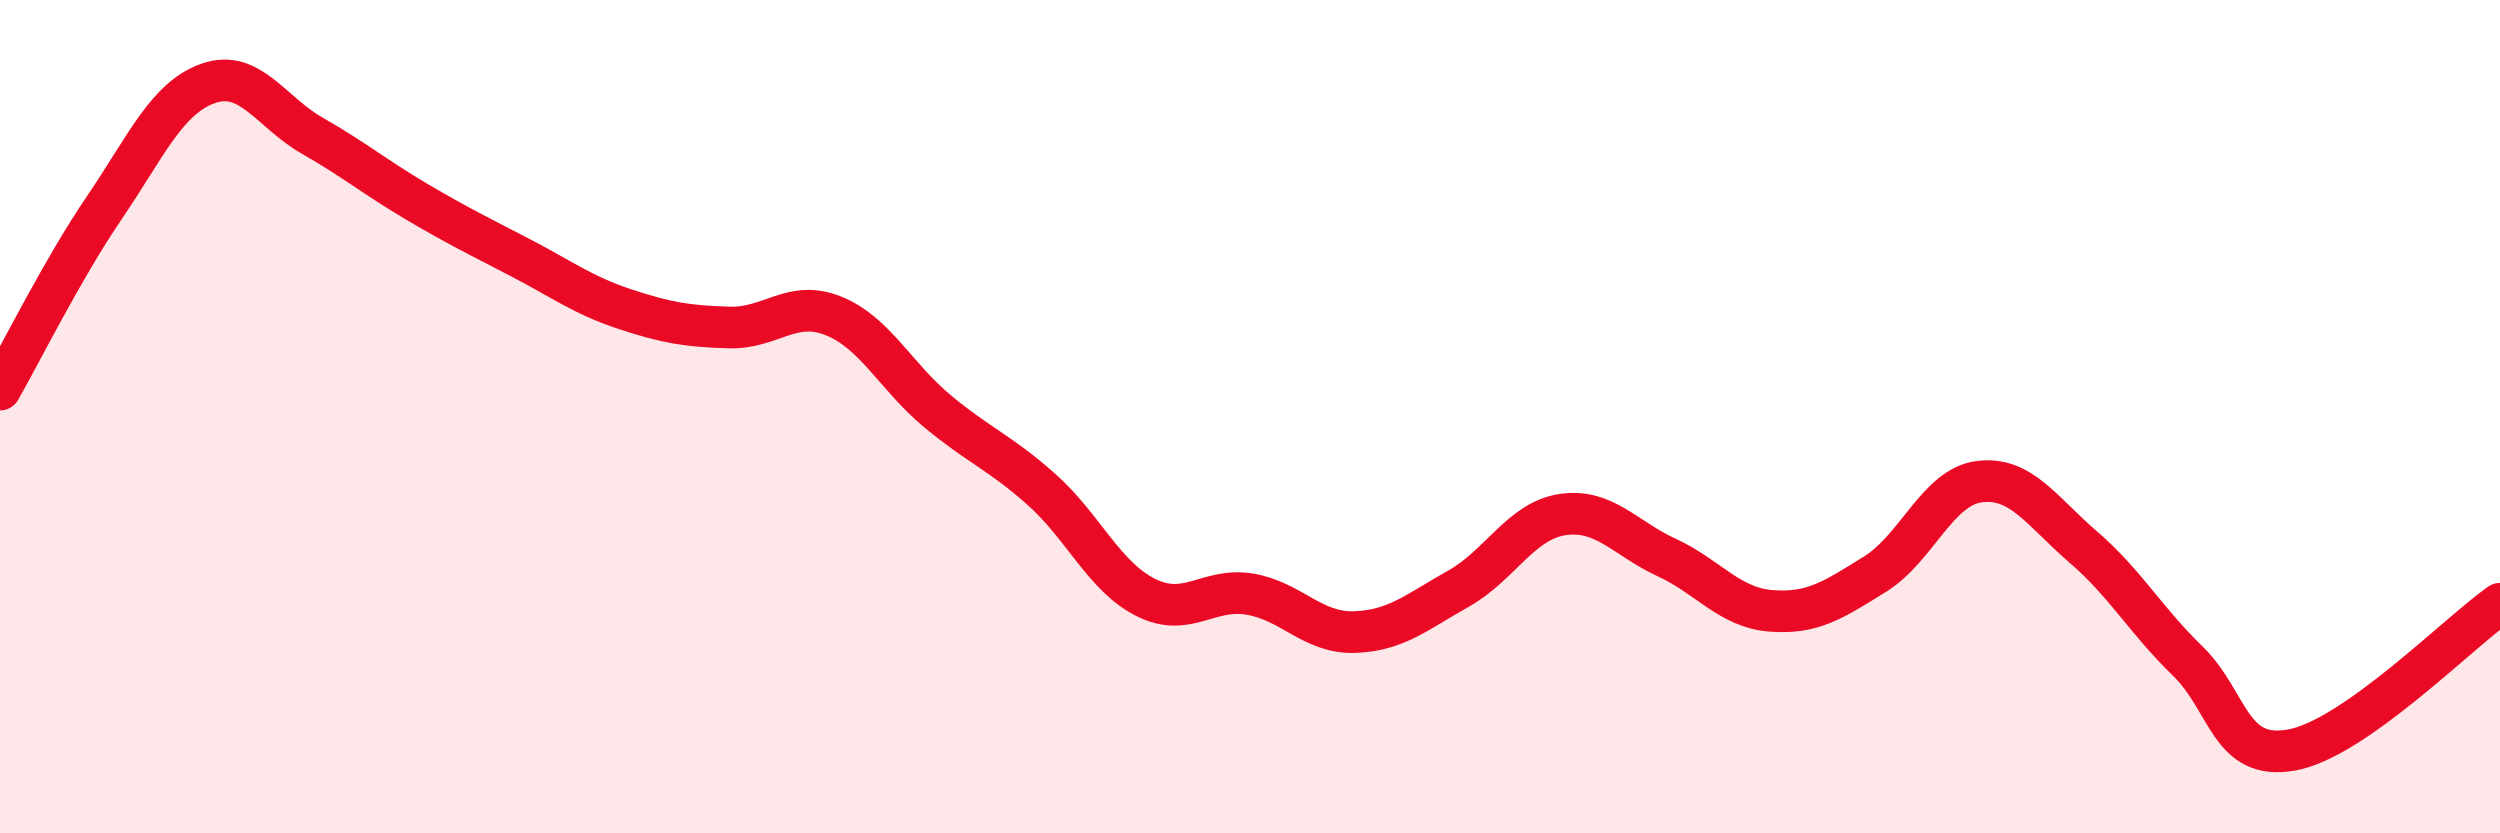
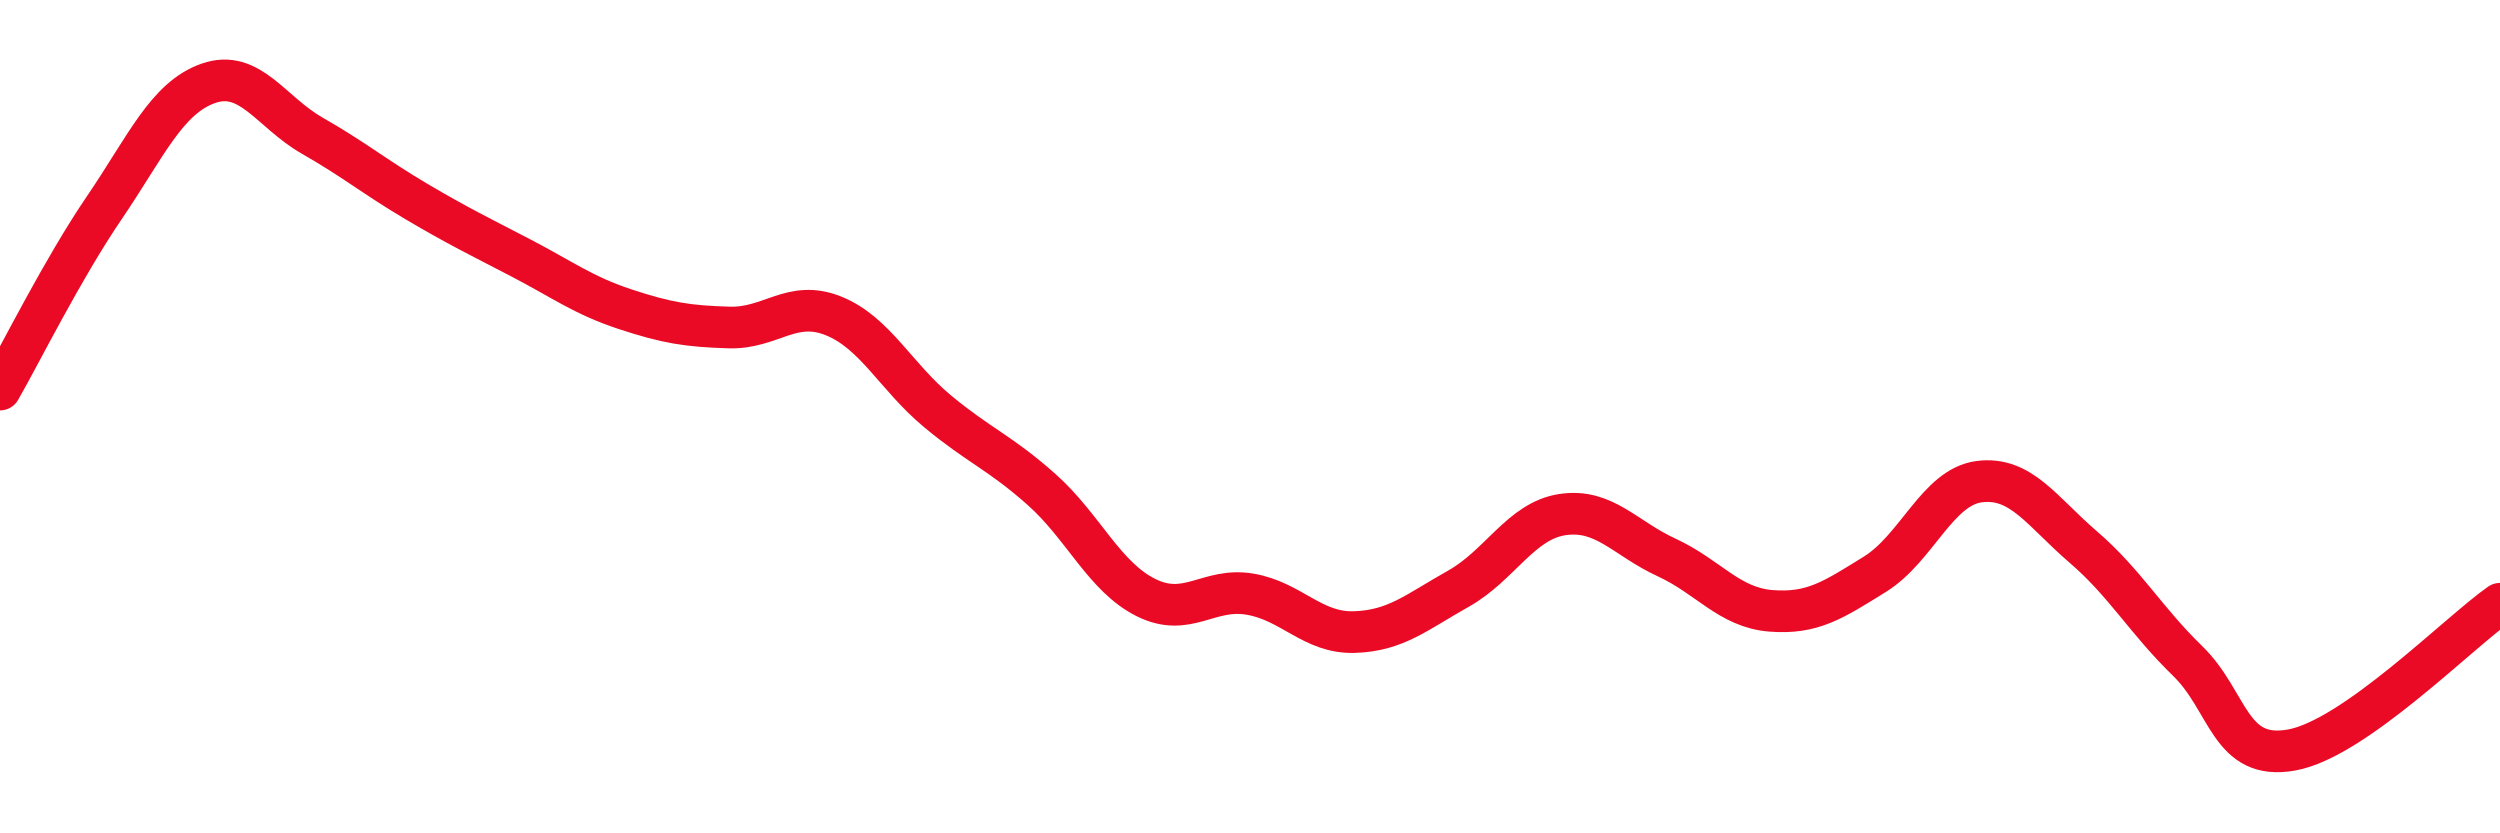
<svg xmlns="http://www.w3.org/2000/svg" width="60" height="20" viewBox="0 0 60 20">
-   <path d="M 0,9.35 C 0.5,8.48 1.5,6.46 2.5,4.99 C 3.5,3.52 4,2.35 5,2 C 6,1.65 6.5,2.69 7.5,3.26 C 8.5,3.83 9,4.25 10,4.84 C 11,5.43 11.5,5.67 12.5,6.19 C 13.5,6.71 14,7.09 15,7.42 C 16,7.75 16.5,7.83 17.5,7.86 C 18.5,7.89 19,7.18 20,7.58 C 21,7.98 21.5,9.04 22.5,9.87 C 23.5,10.7 24,10.86 25,11.75 C 26,12.64 26.5,13.84 27.5,14.34 C 28.5,14.84 29,14.09 30,14.26 C 31,14.43 31.5,15.2 32.5,15.17 C 33.5,15.14 34,14.69 35,14.13 C 36,13.57 36.5,12.5 37.5,12.35 C 38.5,12.2 39,12.92 40,13.38 C 41,13.84 41.5,14.58 42.5,14.66 C 43.5,14.74 44,14.4 45,13.78 C 46,13.16 46.5,11.69 47.5,11.56 C 48.5,11.43 49,12.27 50,13.13 C 51,13.99 51.5,14.89 52.5,15.86 C 53.5,16.83 53.5,18.27 55,18 C 56.5,17.73 59,15.19 60,14.49L60 20L0 20Z" fill="#EB0A25" opacity="0.1" stroke-linecap="round" stroke-linejoin="round" />
  <path d="M 0,9.35 C 0.5,8.48 1.5,6.46 2.5,4.99 C 3.5,3.52 4,2.35 5,2 C 6,1.65 6.5,2.69 7.5,3.26 C 8.5,3.83 9,4.25 10,4.84 C 11,5.43 11.5,5.67 12.5,6.19 C 13.5,6.71 14,7.09 15,7.42 C 16,7.75 16.5,7.83 17.5,7.86 C 18.5,7.89 19,7.18 20,7.58 C 21,7.98 21.5,9.04 22.5,9.87 C 23.5,10.7 24,10.86 25,11.75 C 26,12.64 26.5,13.84 27.5,14.34 C 28.5,14.84 29,14.09 30,14.26 C 31,14.43 31.5,15.2 32.5,15.17 C 33.5,15.14 34,14.69 35,14.13 C 36,13.57 36.5,12.5 37.5,12.35 C 38.5,12.2 39,12.92 40,13.38 C 41,13.84 41.5,14.58 42.5,14.66 C 43.5,14.74 44,14.4 45,13.78 C 46,13.16 46.5,11.69 47.5,11.56 C 48.5,11.43 49,12.27 50,13.13 C 51,13.99 51.5,14.89 52.5,15.86 C 53.5,16.83 53.5,18.27 55,18 C 56.5,17.73 59,15.19 60,14.49" stroke="#EB0A25" stroke-width="1" fill="none" stroke-linecap="round" stroke-linejoin="round" />
</svg>